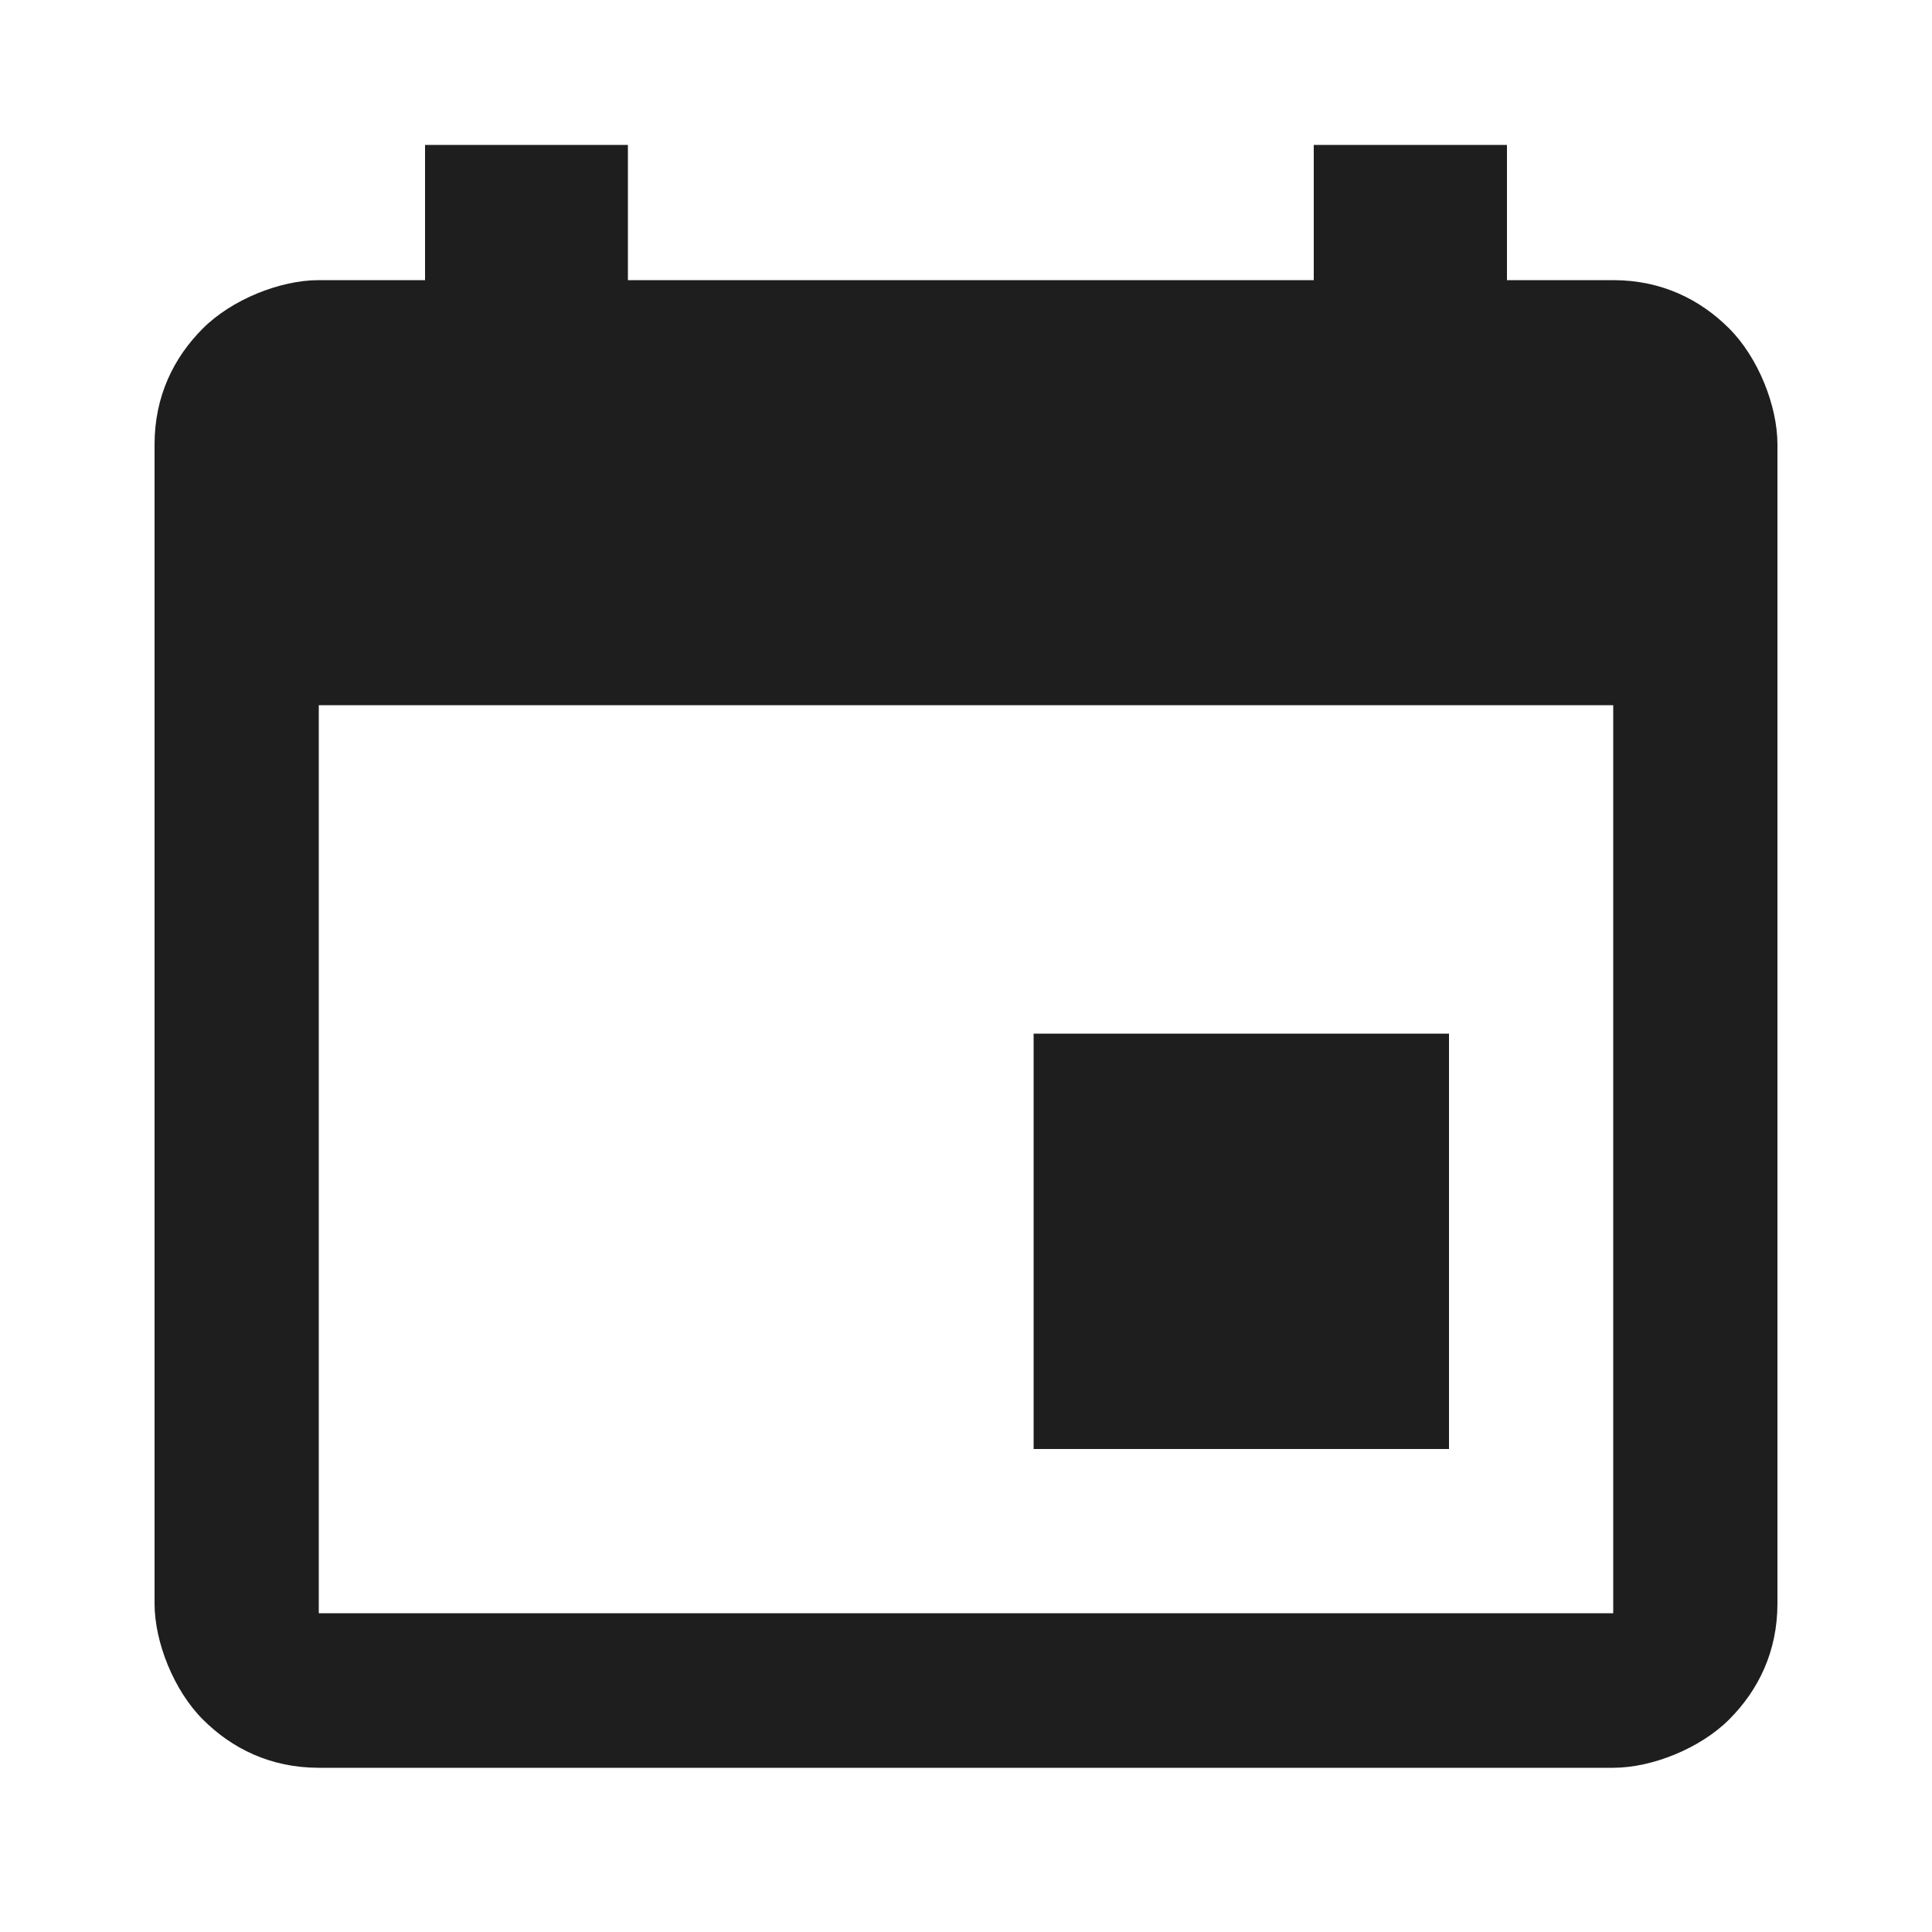
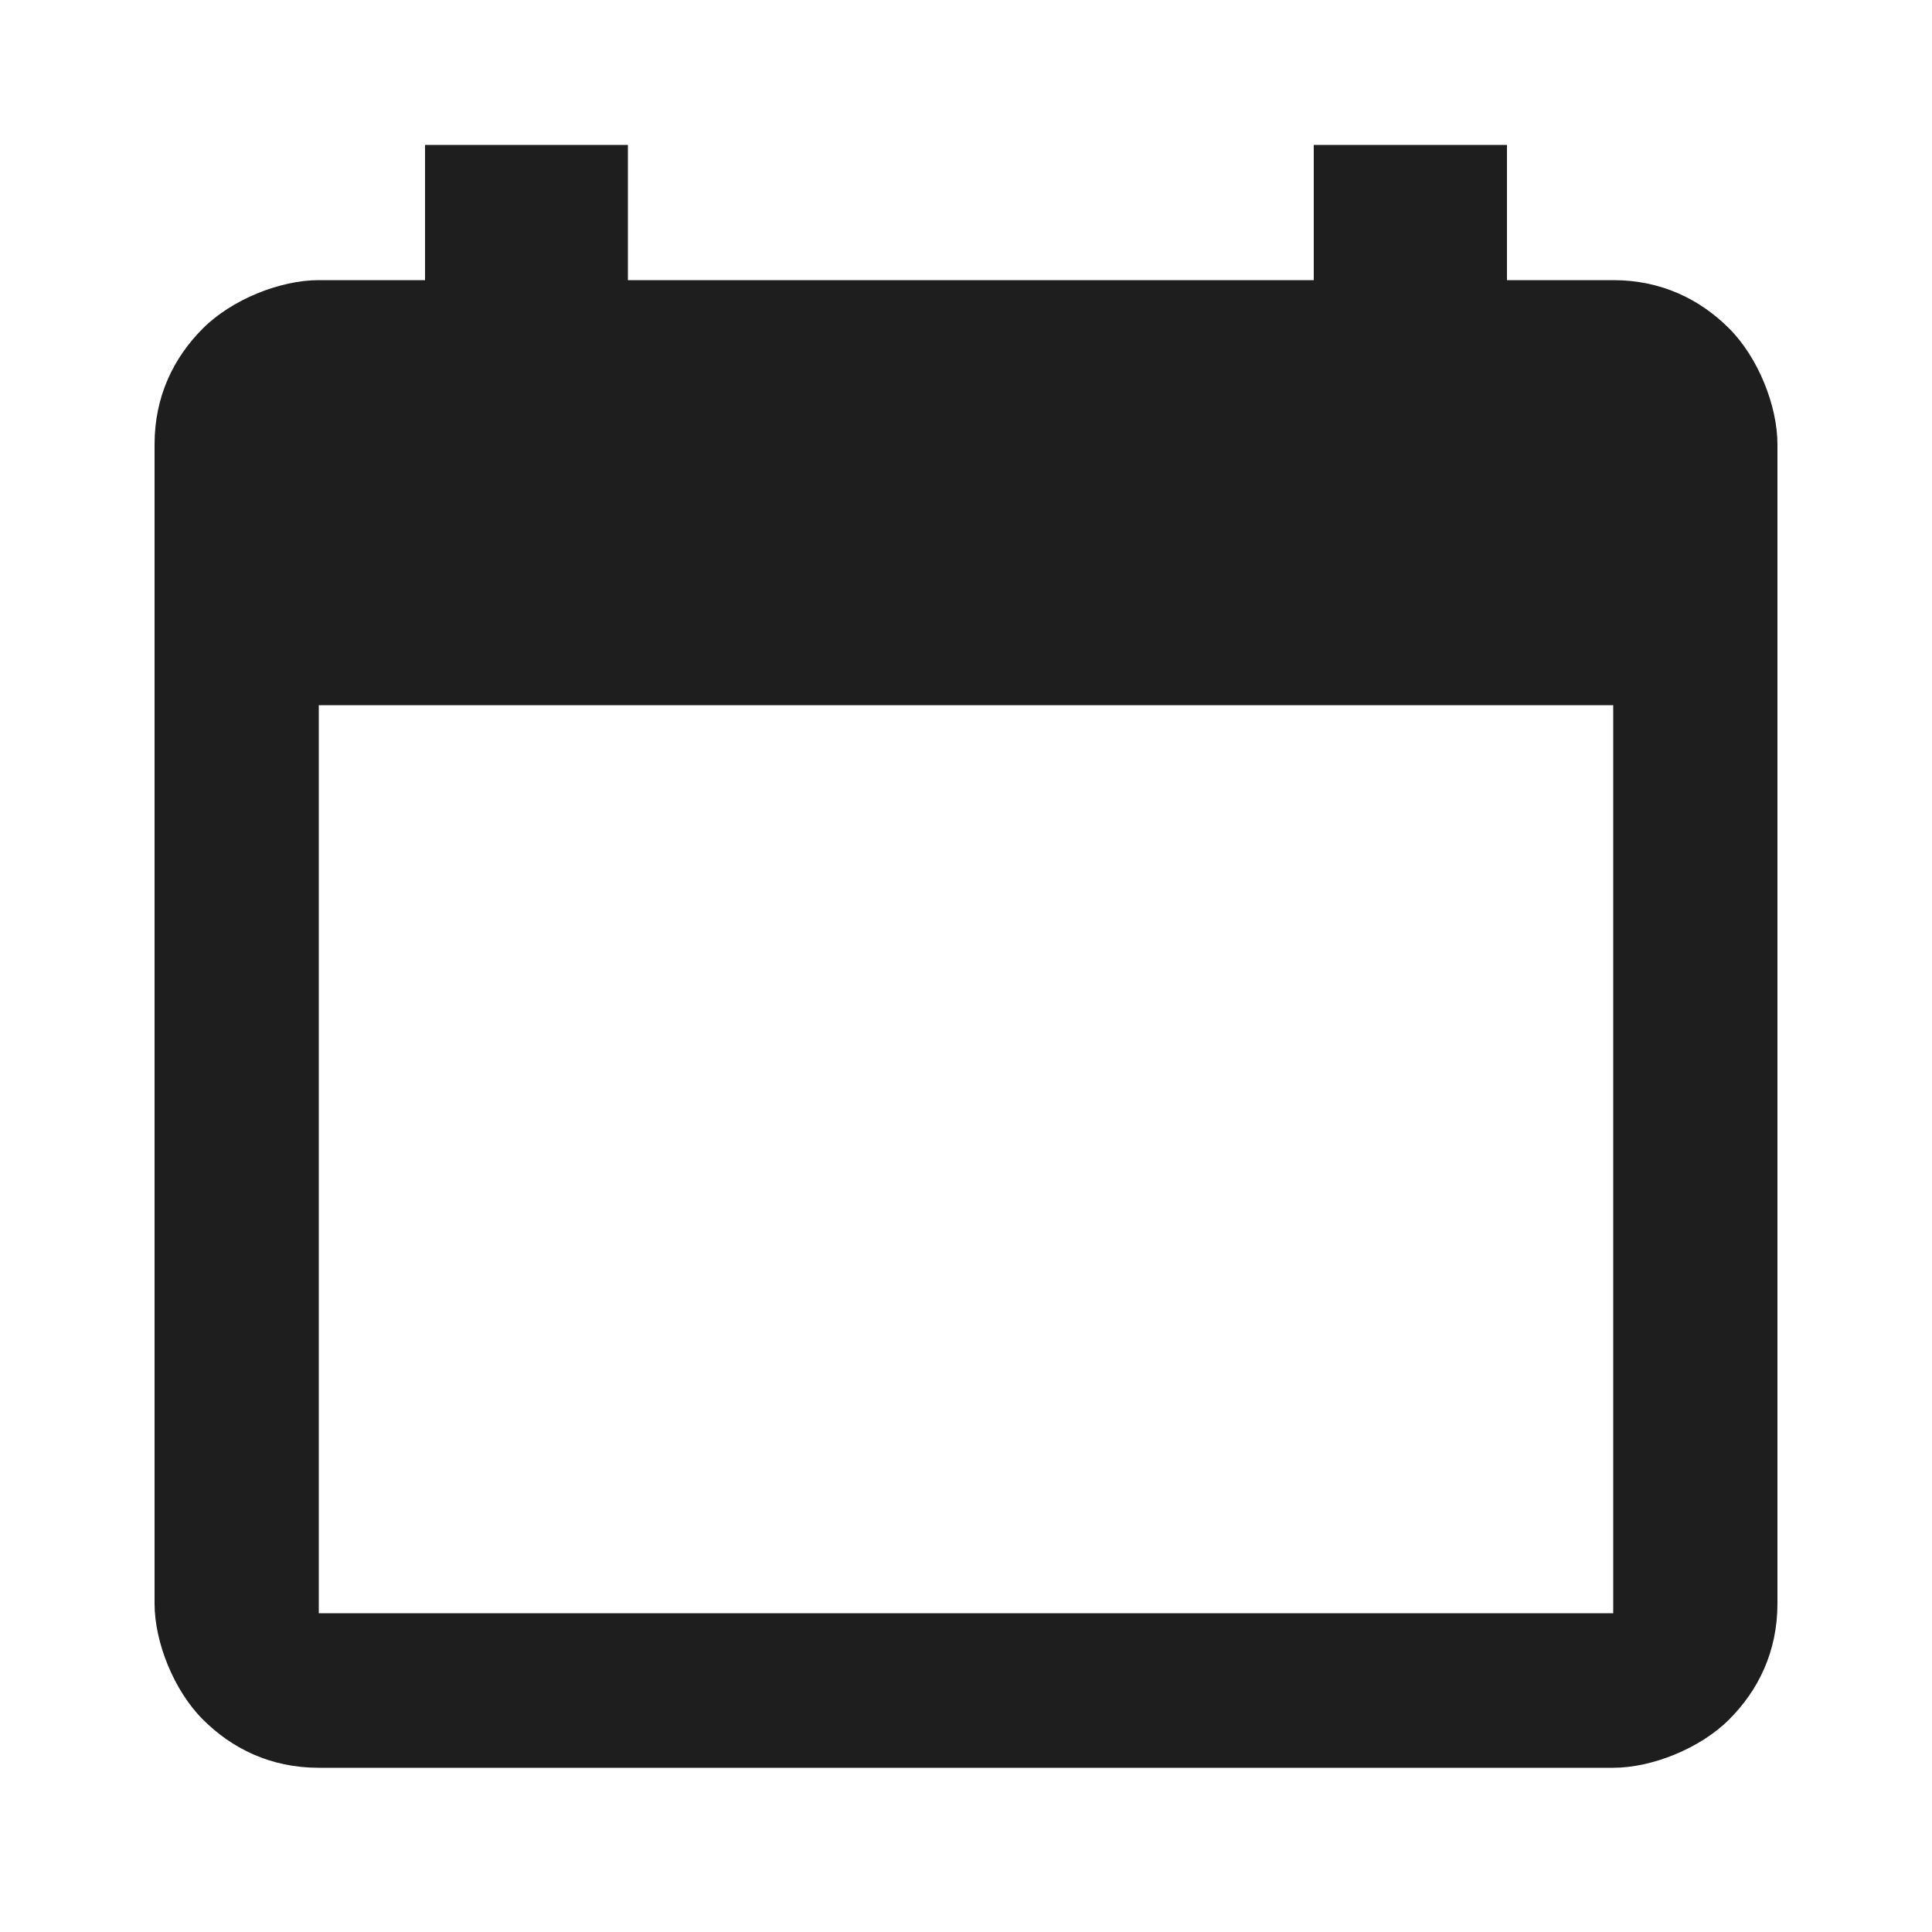
<svg xmlns="http://www.w3.org/2000/svg" version="1.1" id="Ebene_1" x="0px" y="0px" viewBox="0 0 20 20" style="enable-background:new 0 0 20 20;" xml:space="preserve">
  <style type="text/css">
	.st0{fill:#1E1E1E;}
</style>
  <g>
-     <path class="st0" d="M13.5,1.5h2.1v1.4h1.1c0.5,0,0.9,0.2,1.2,0.5s0.5,0.8,0.5,1.2v12c0,0.5-0.2,0.9-0.5,1.2s-0.8,0.5-1.2,0.5H3.3   c-0.5,0-0.9-0.2-1.2-0.5s-0.5-0.8-0.5-1.2v-12c0-0.5,0.2-0.9,0.5-1.2s0.8-0.5,1.2-0.5h1.1V1.5h2.1v1.4h7.1V1.5z M16.7,16.7V7.3H3.3   v9.4H16.7z M15,10.7V15h-4.3v-4.3H15z" />
+     <path class="st0" d="M13.5,1.5h2.1v1.4h1.1c0.5,0,0.9,0.2,1.2,0.5s0.5,0.8,0.5,1.2v12c0,0.5-0.2,0.9-0.5,1.2s-0.8,0.5-1.2,0.5H3.3   c-0.5,0-0.9-0.2-1.2-0.5s-0.5-0.8-0.5-1.2v-12c0-0.5,0.2-0.9,0.5-1.2s0.8-0.5,1.2-0.5h1.1V1.5h2.1v1.4h7.1V1.5z M16.7,16.7V7.3H3.3   v9.4H16.7z M15,10.7V15h-4.3H15z" />
  </g>
</svg>